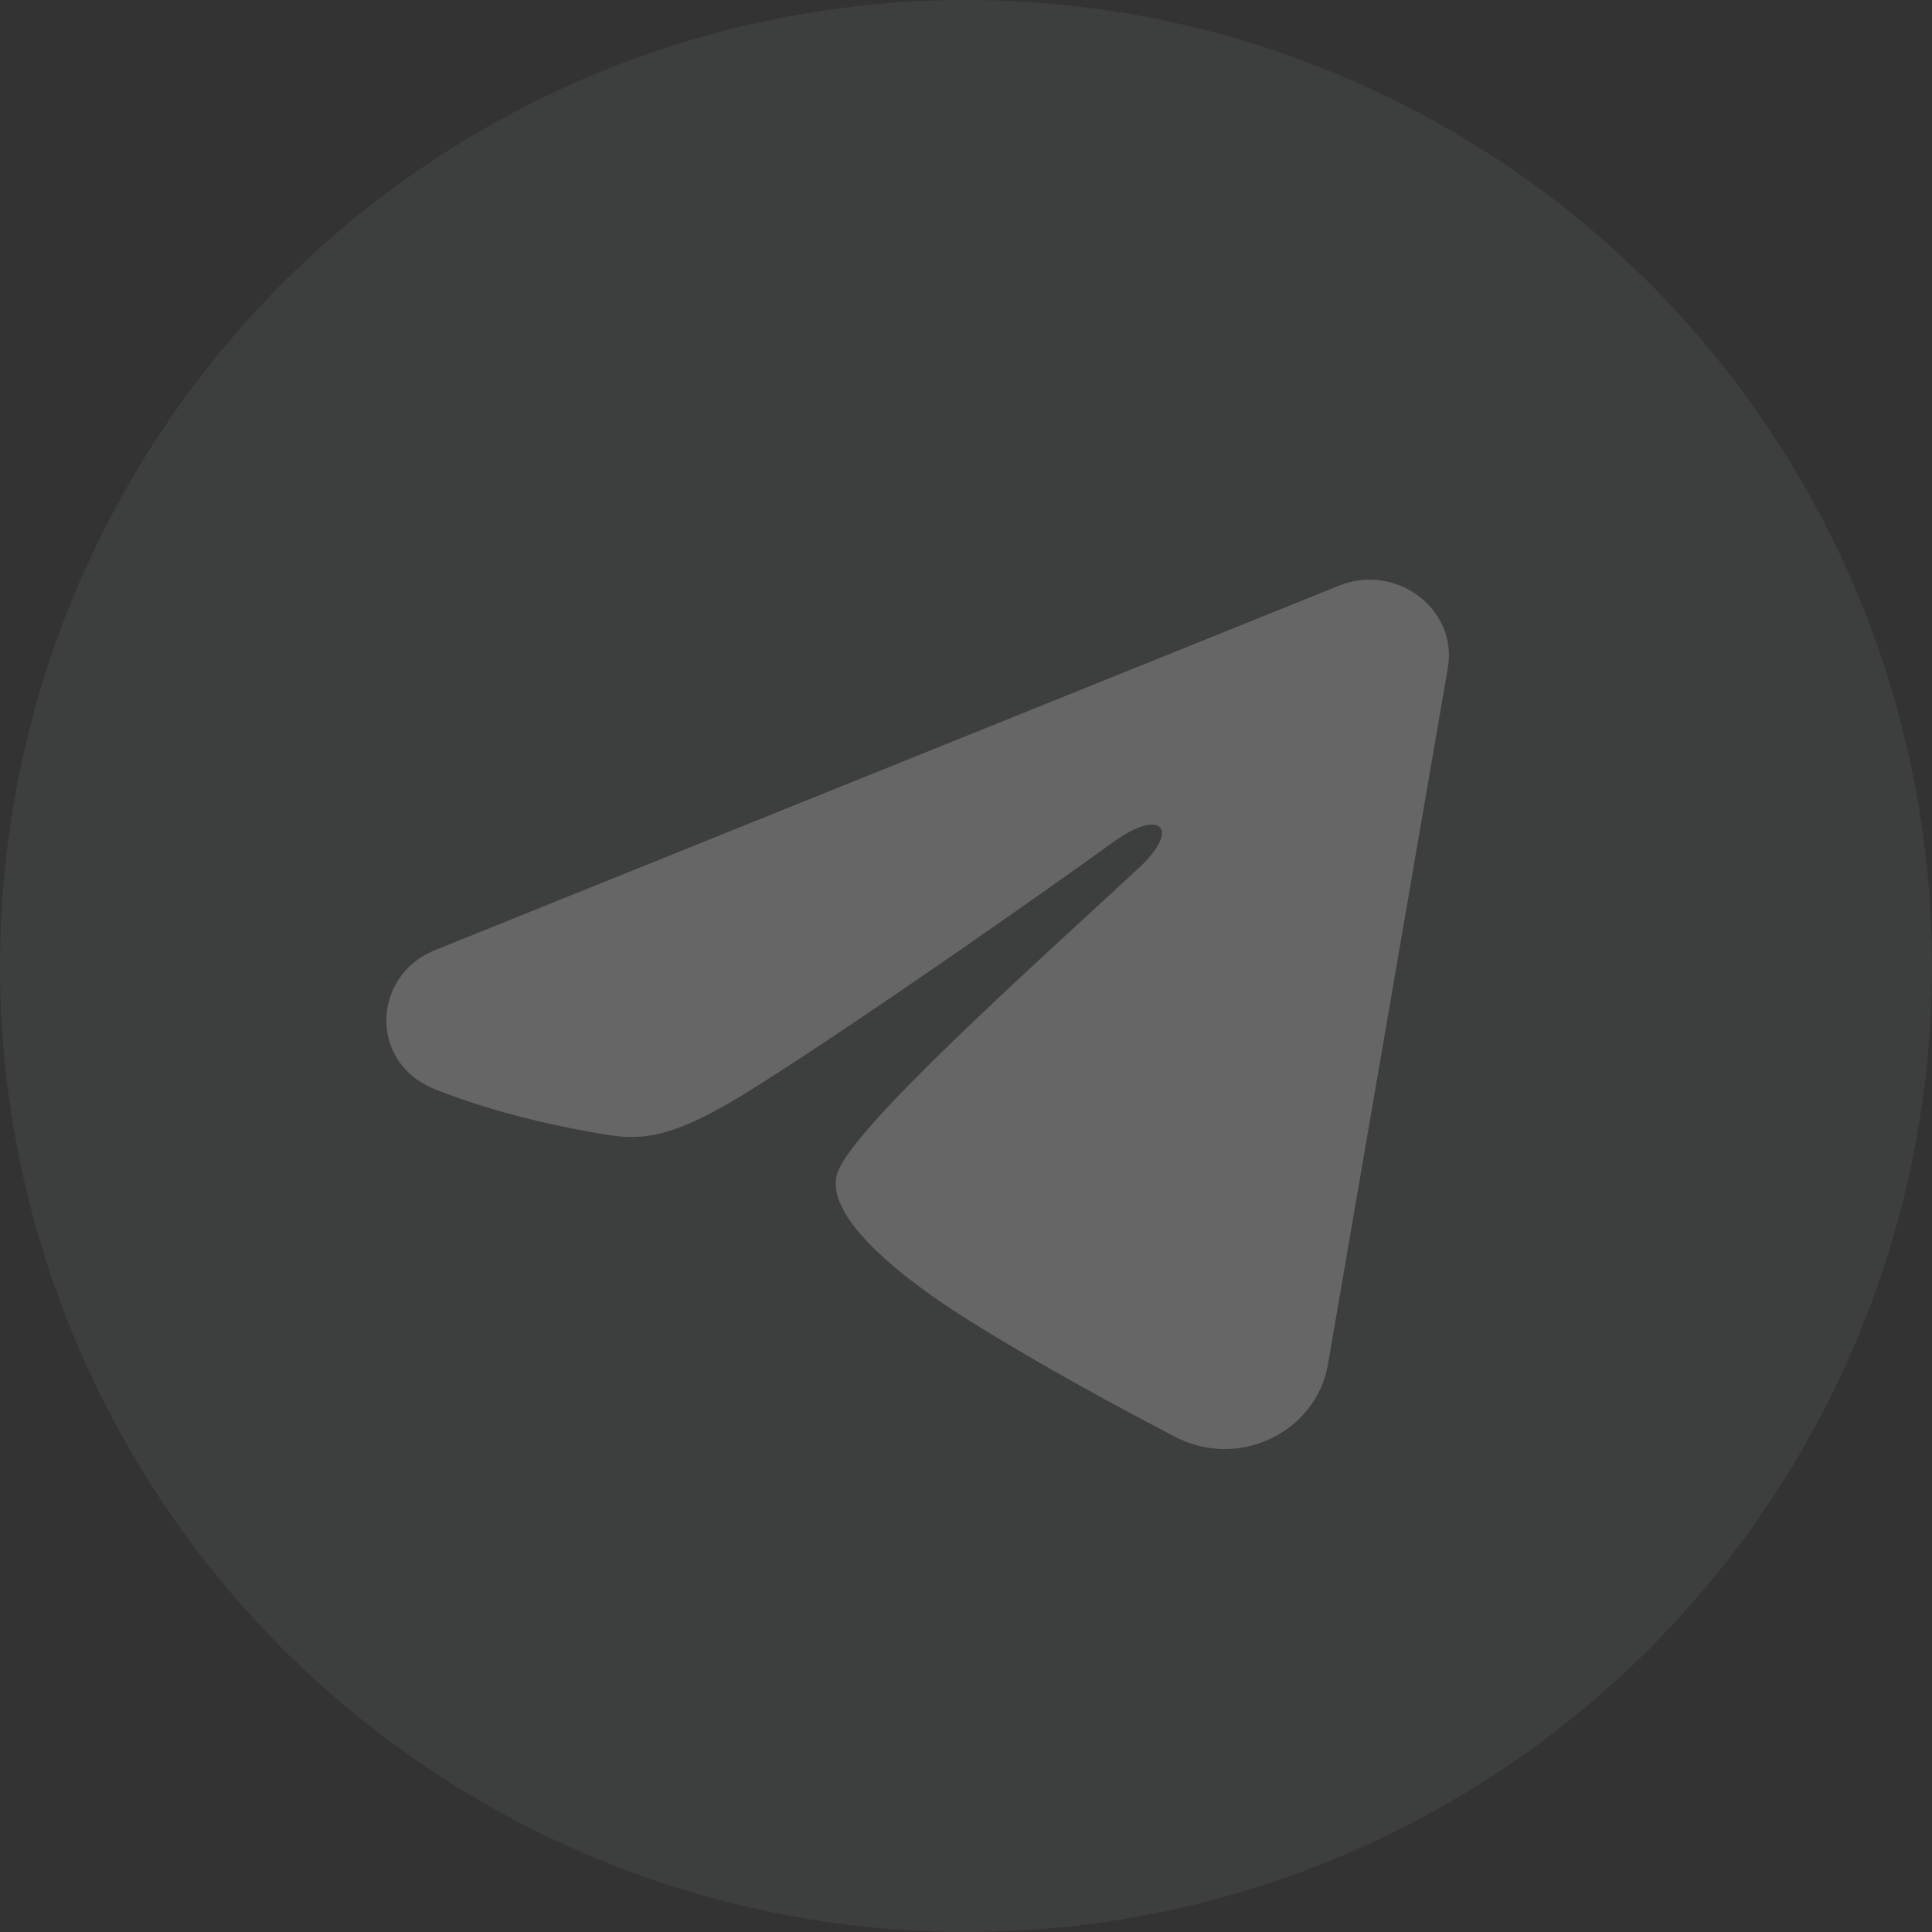
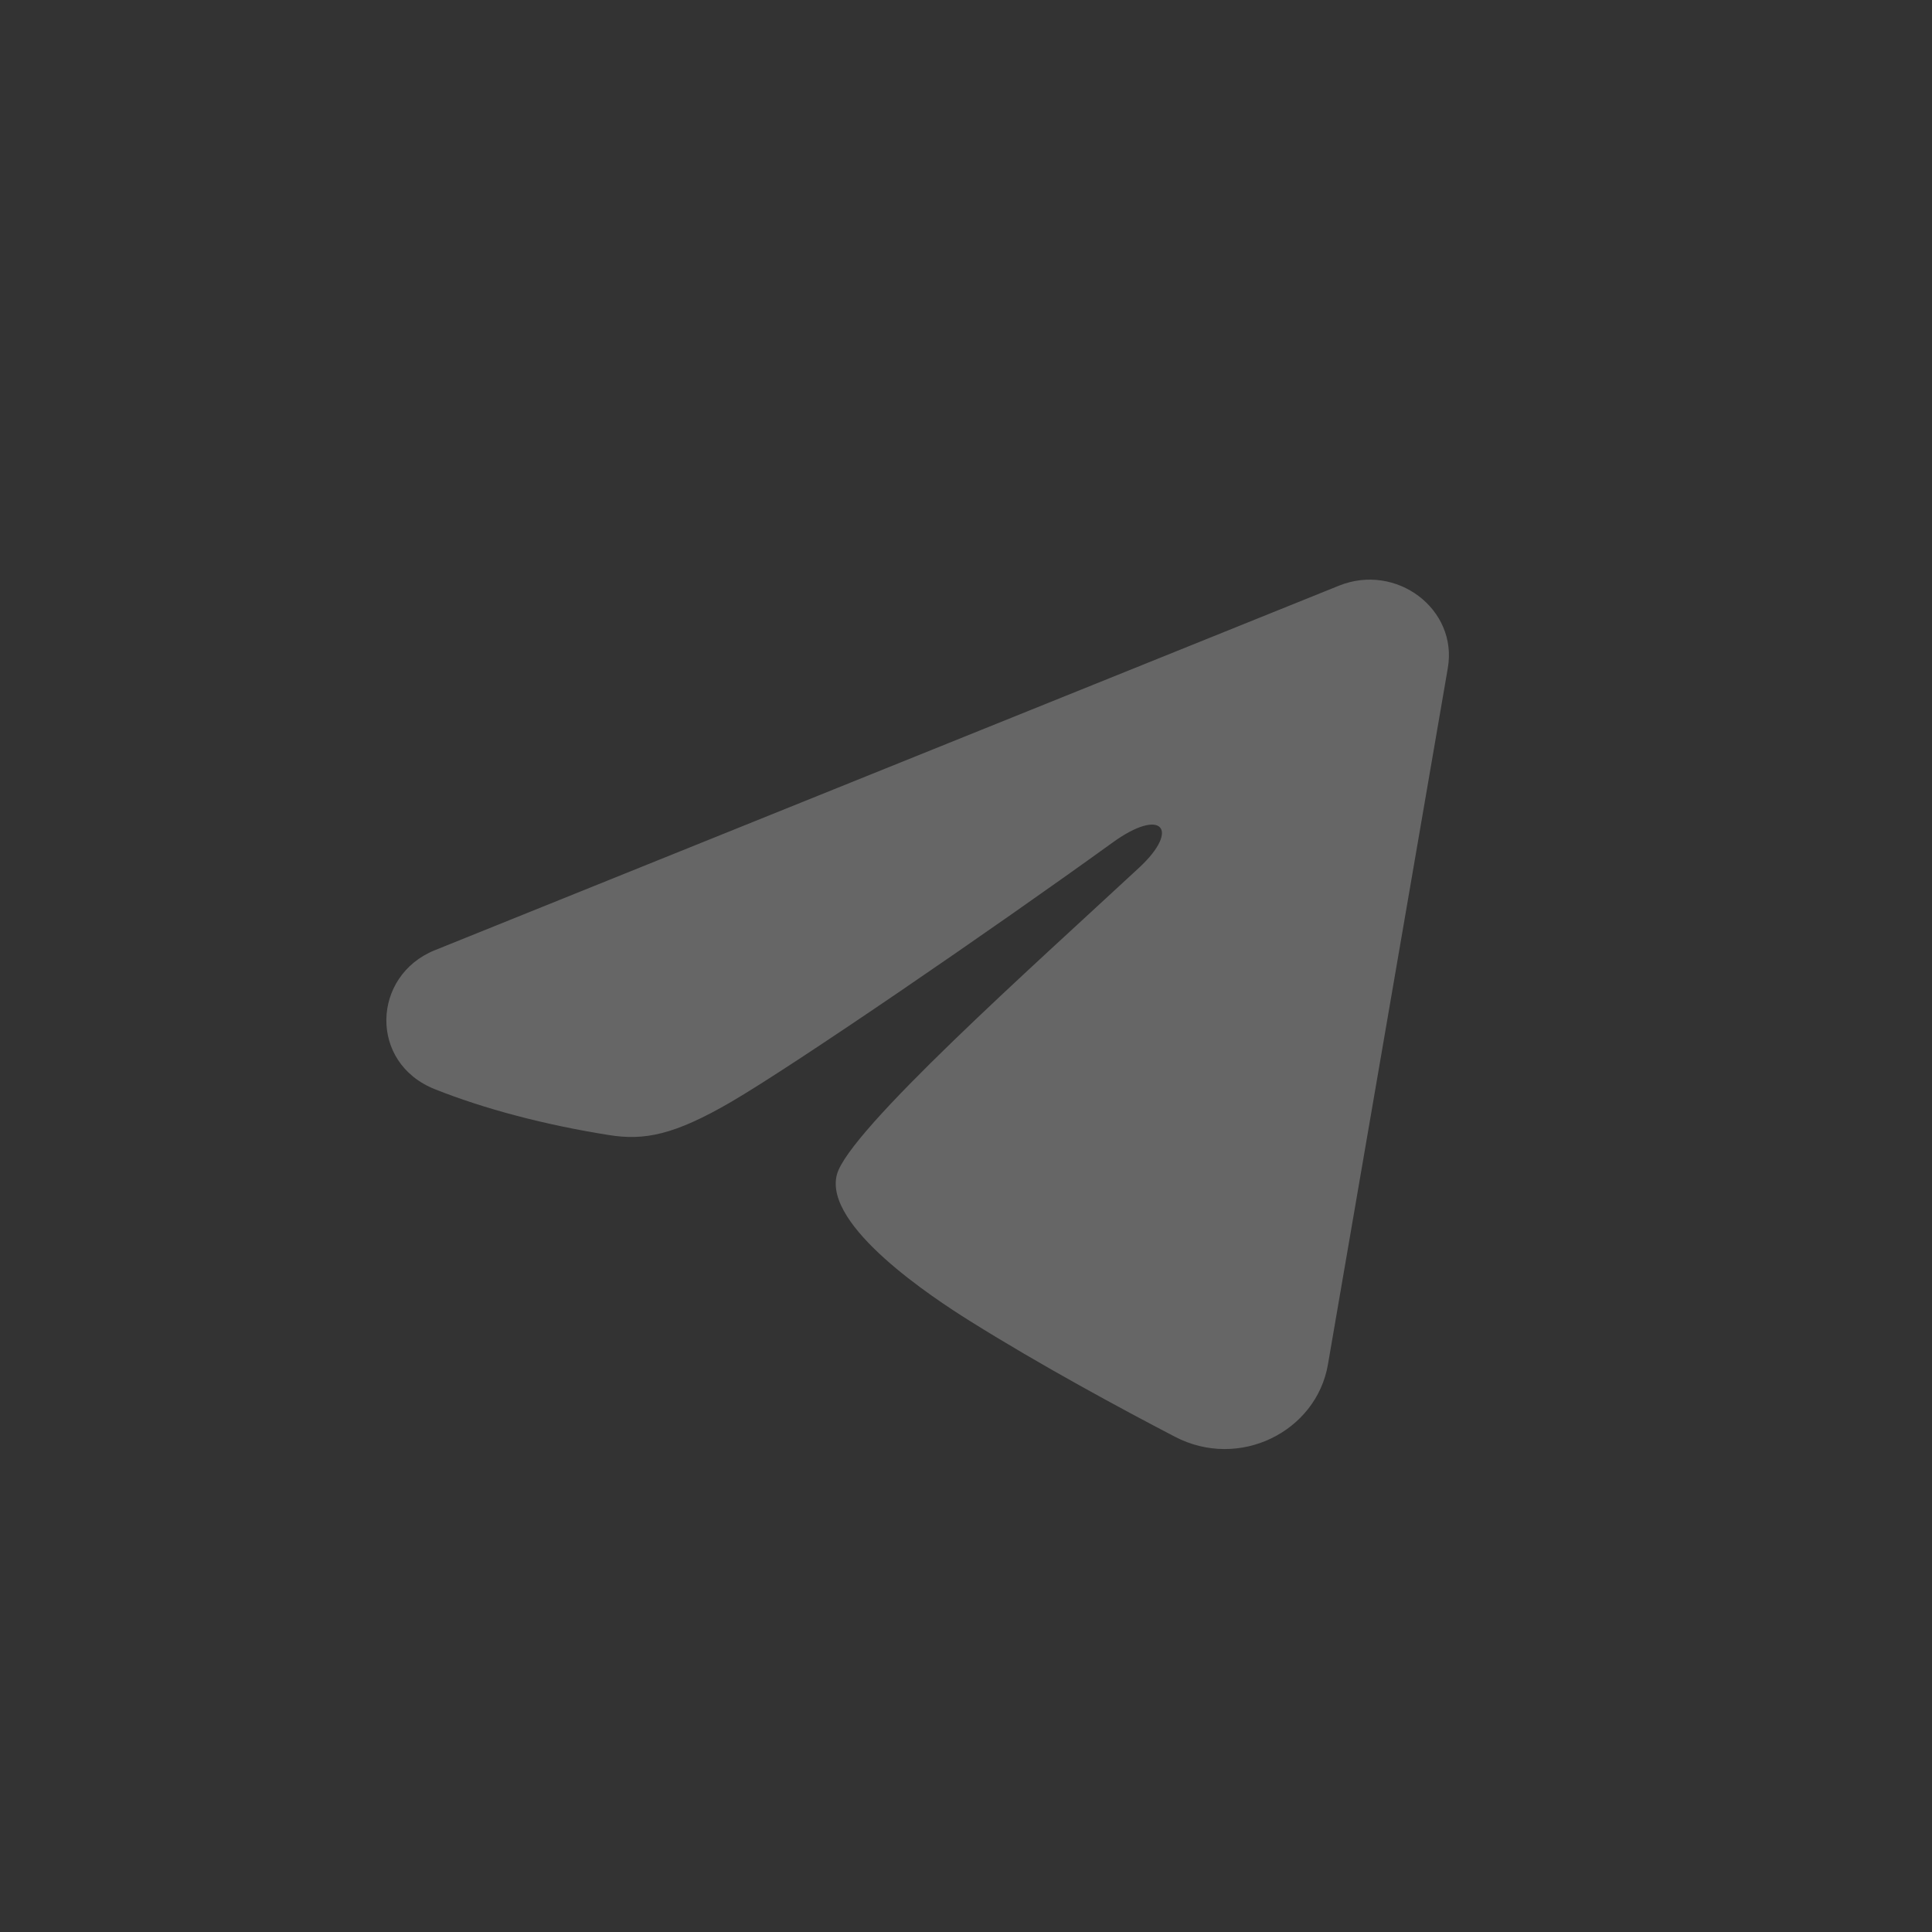
<svg xmlns="http://www.w3.org/2000/svg" width="18" height="18" viewBox="0 0 18 18" fill="none">
  <rect x="0" y="0" width="18" height="18" fill="#333333" stroke="none" />
  <g opacity="0.25">
-     <circle cx="9" cy="9" r="8.6" fill="#5B5E60" stroke="#5B5E60" stroke-width="0.8" />
    <path fill-rule="evenodd" clip-rule="evenodd" d="M12.474 5.457C13.009 5.241 13.584 5.675 13.489 6.224L12.372 12.713C12.264 13.339 11.546 13.698 10.947 13.386C10.446 13.125 9.702 12.724 9.031 12.304C8.696 12.094 7.671 11.422 7.797 10.944C7.904 10.535 9.628 8.998 10.613 8.084C11 7.725 10.824 7.518 10.367 7.849C9.233 8.668 7.413 9.915 6.812 10.266C6.281 10.575 6.003 10.628 5.673 10.575C5.069 10.479 4.509 10.33 4.052 10.148C3.434 9.903 3.464 9.09 4.051 8.853L12.474 5.457Z" fill="white" />
  </g>
</svg>